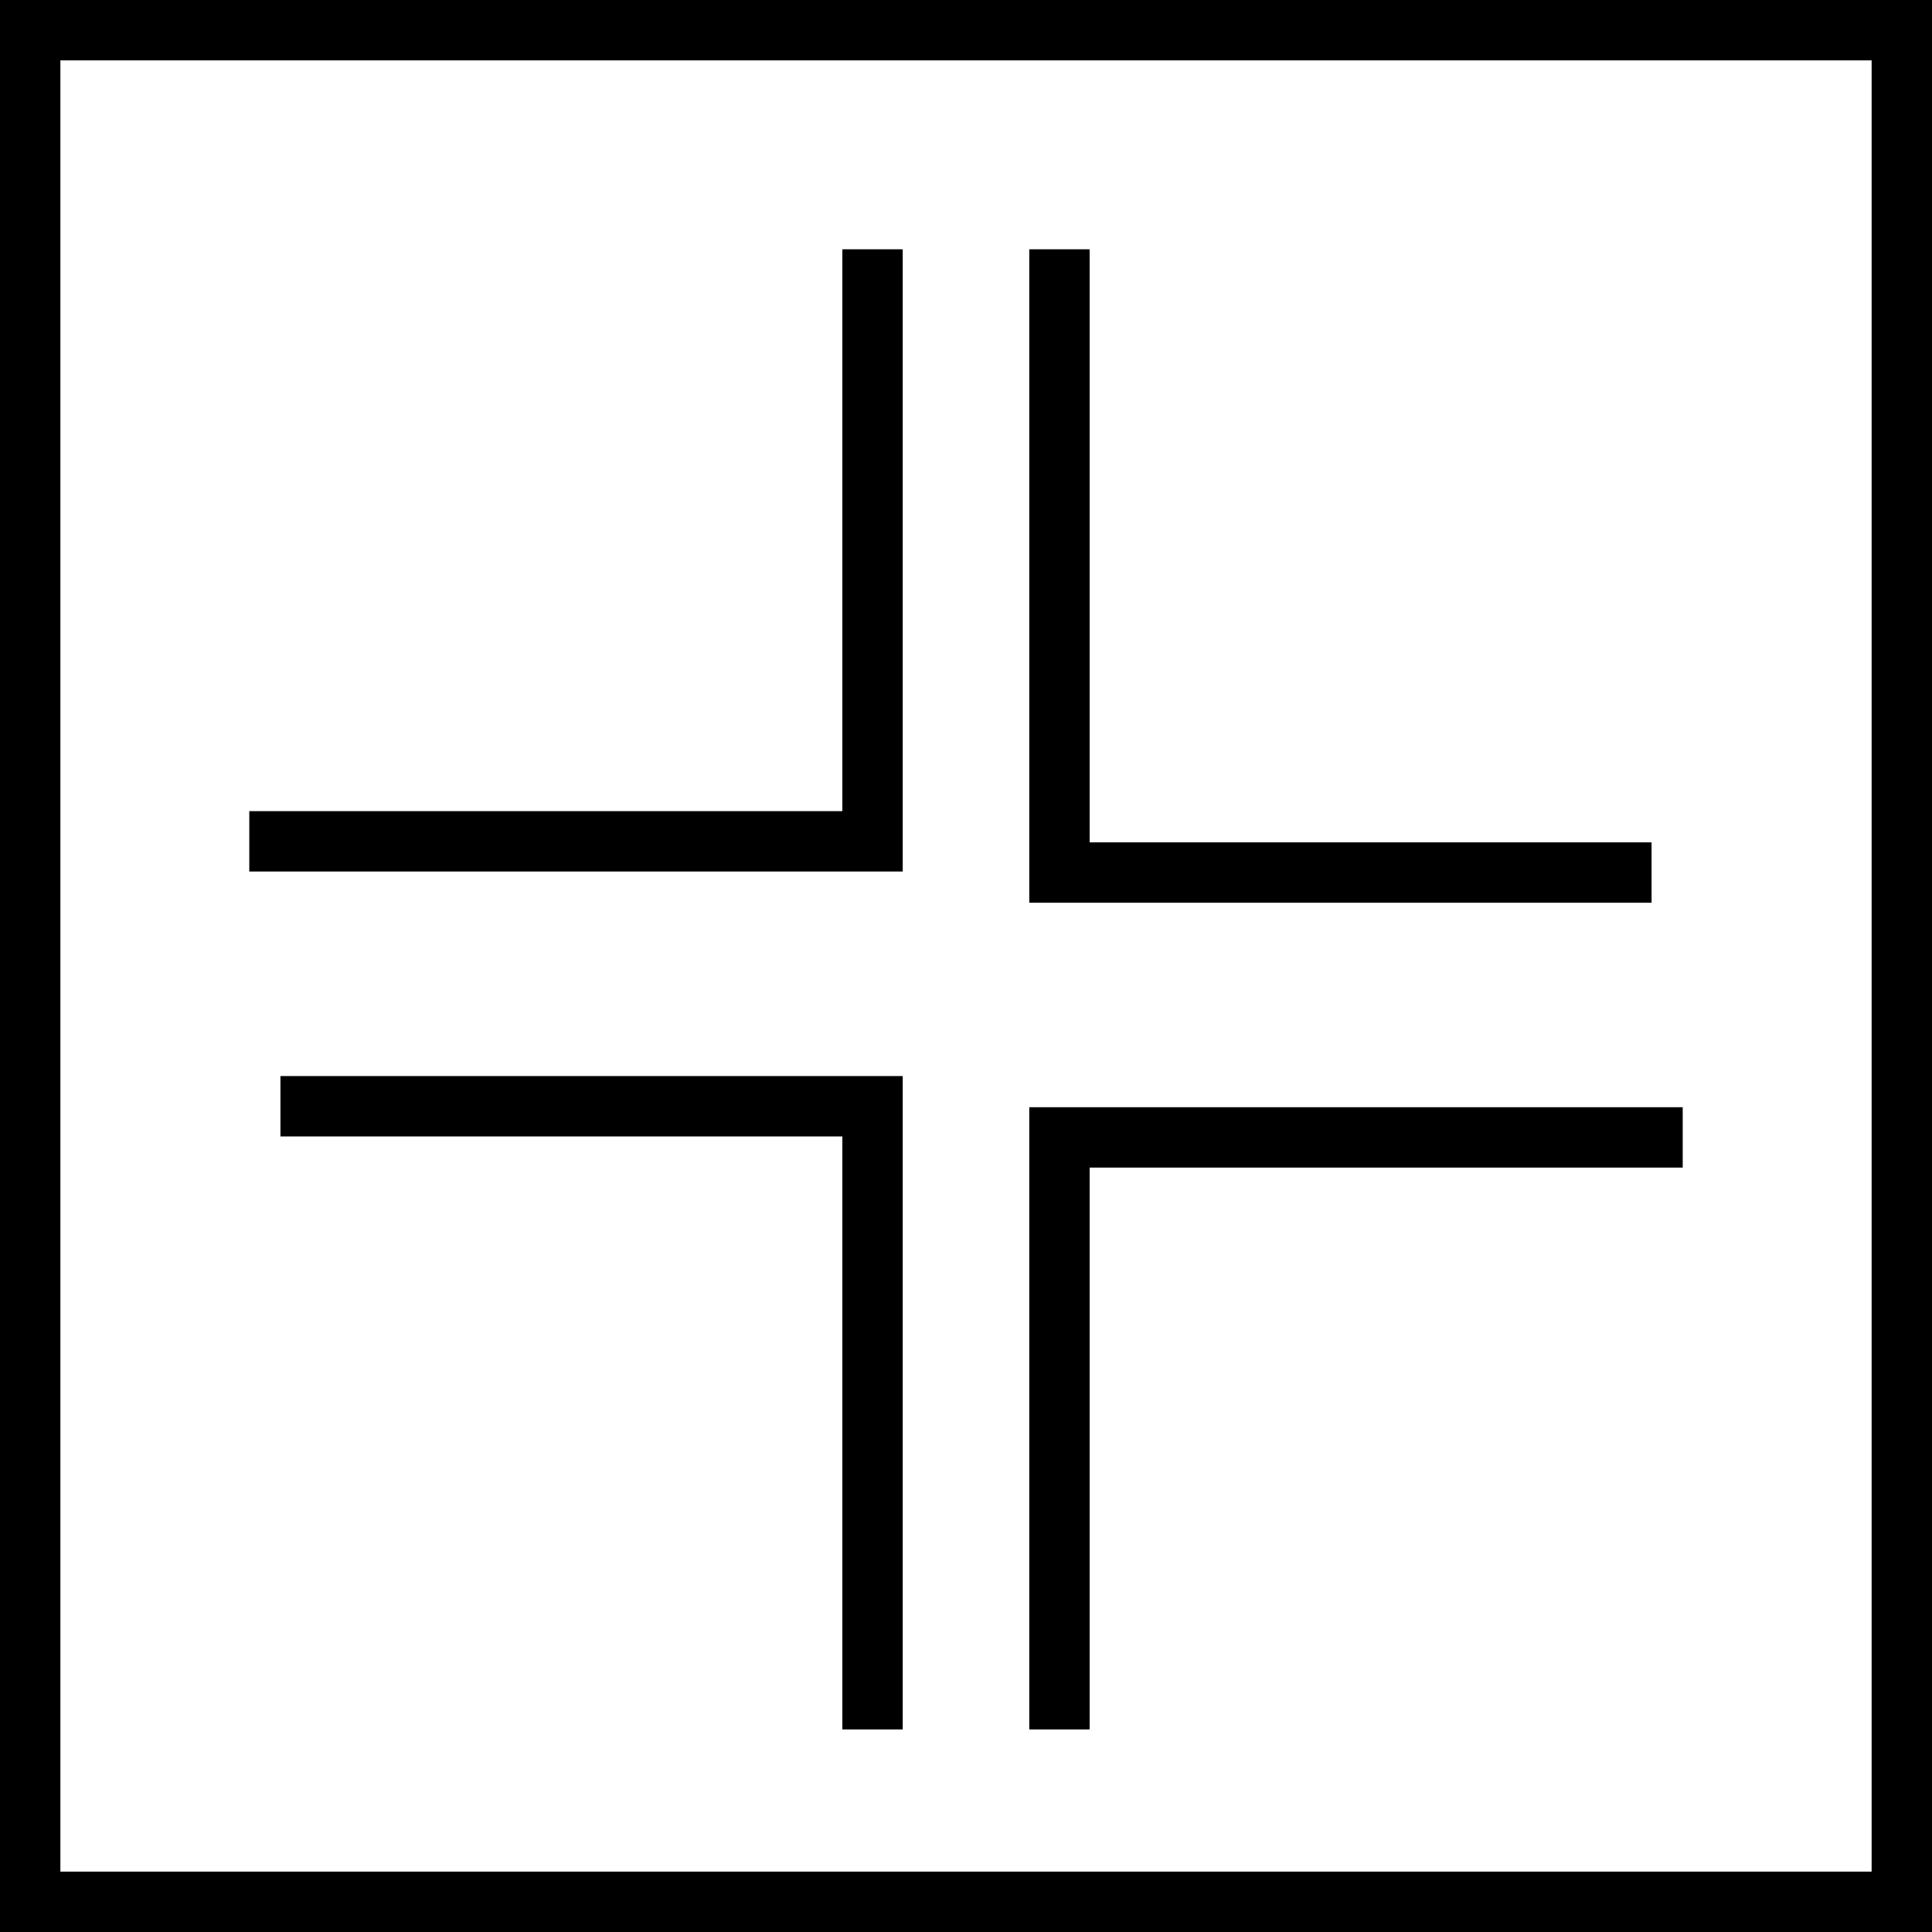
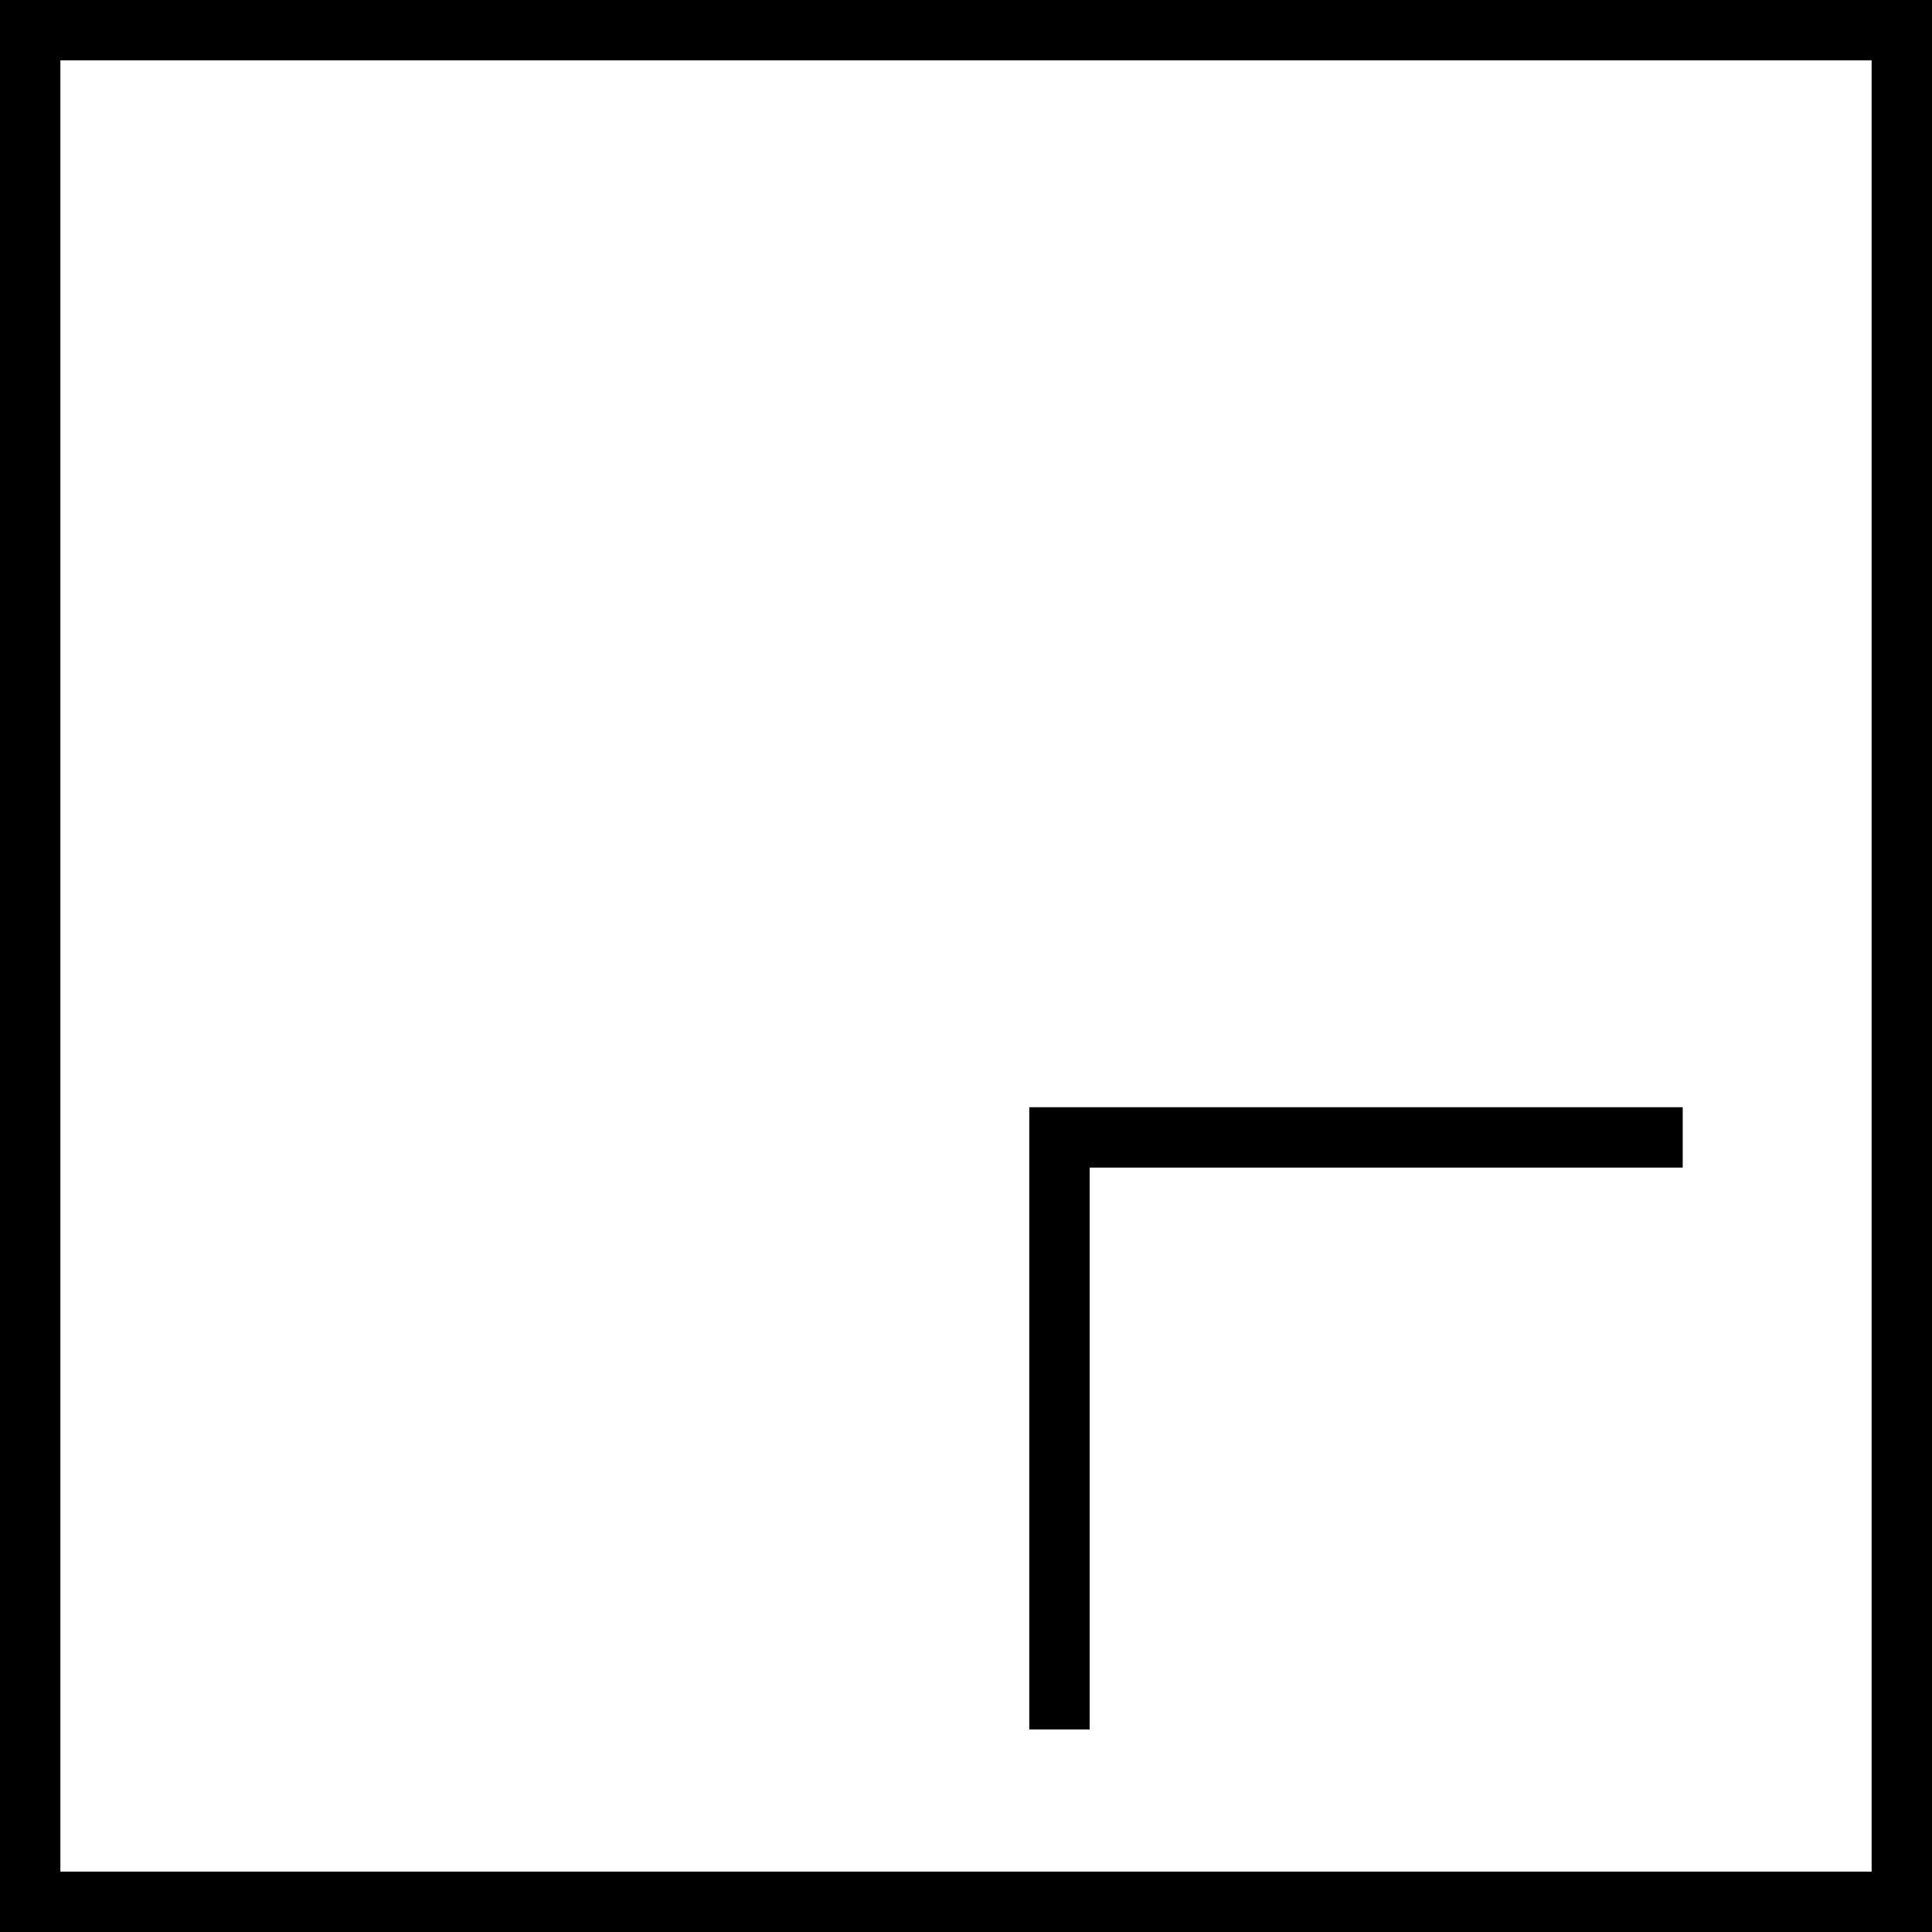
<svg xmlns="http://www.w3.org/2000/svg" width="32" height="32" viewBox="0 0 32 32" fill="none">
  <rect x="0.5" y="0.5" width="31" height="31" stroke="black" />
-   <path d="M17.548 4.129V14.452H27.355" stroke="black" />
-   <path d="M14.452 28.645L14.452 18.323L4.645 18.323" stroke="black" />
  <path d="M27.871 18.839L17.548 18.839L17.548 28.645" stroke="black" />
-   <path d="M4.129 13.935L14.452 13.935L14.452 4.129" stroke="black" />
</svg>